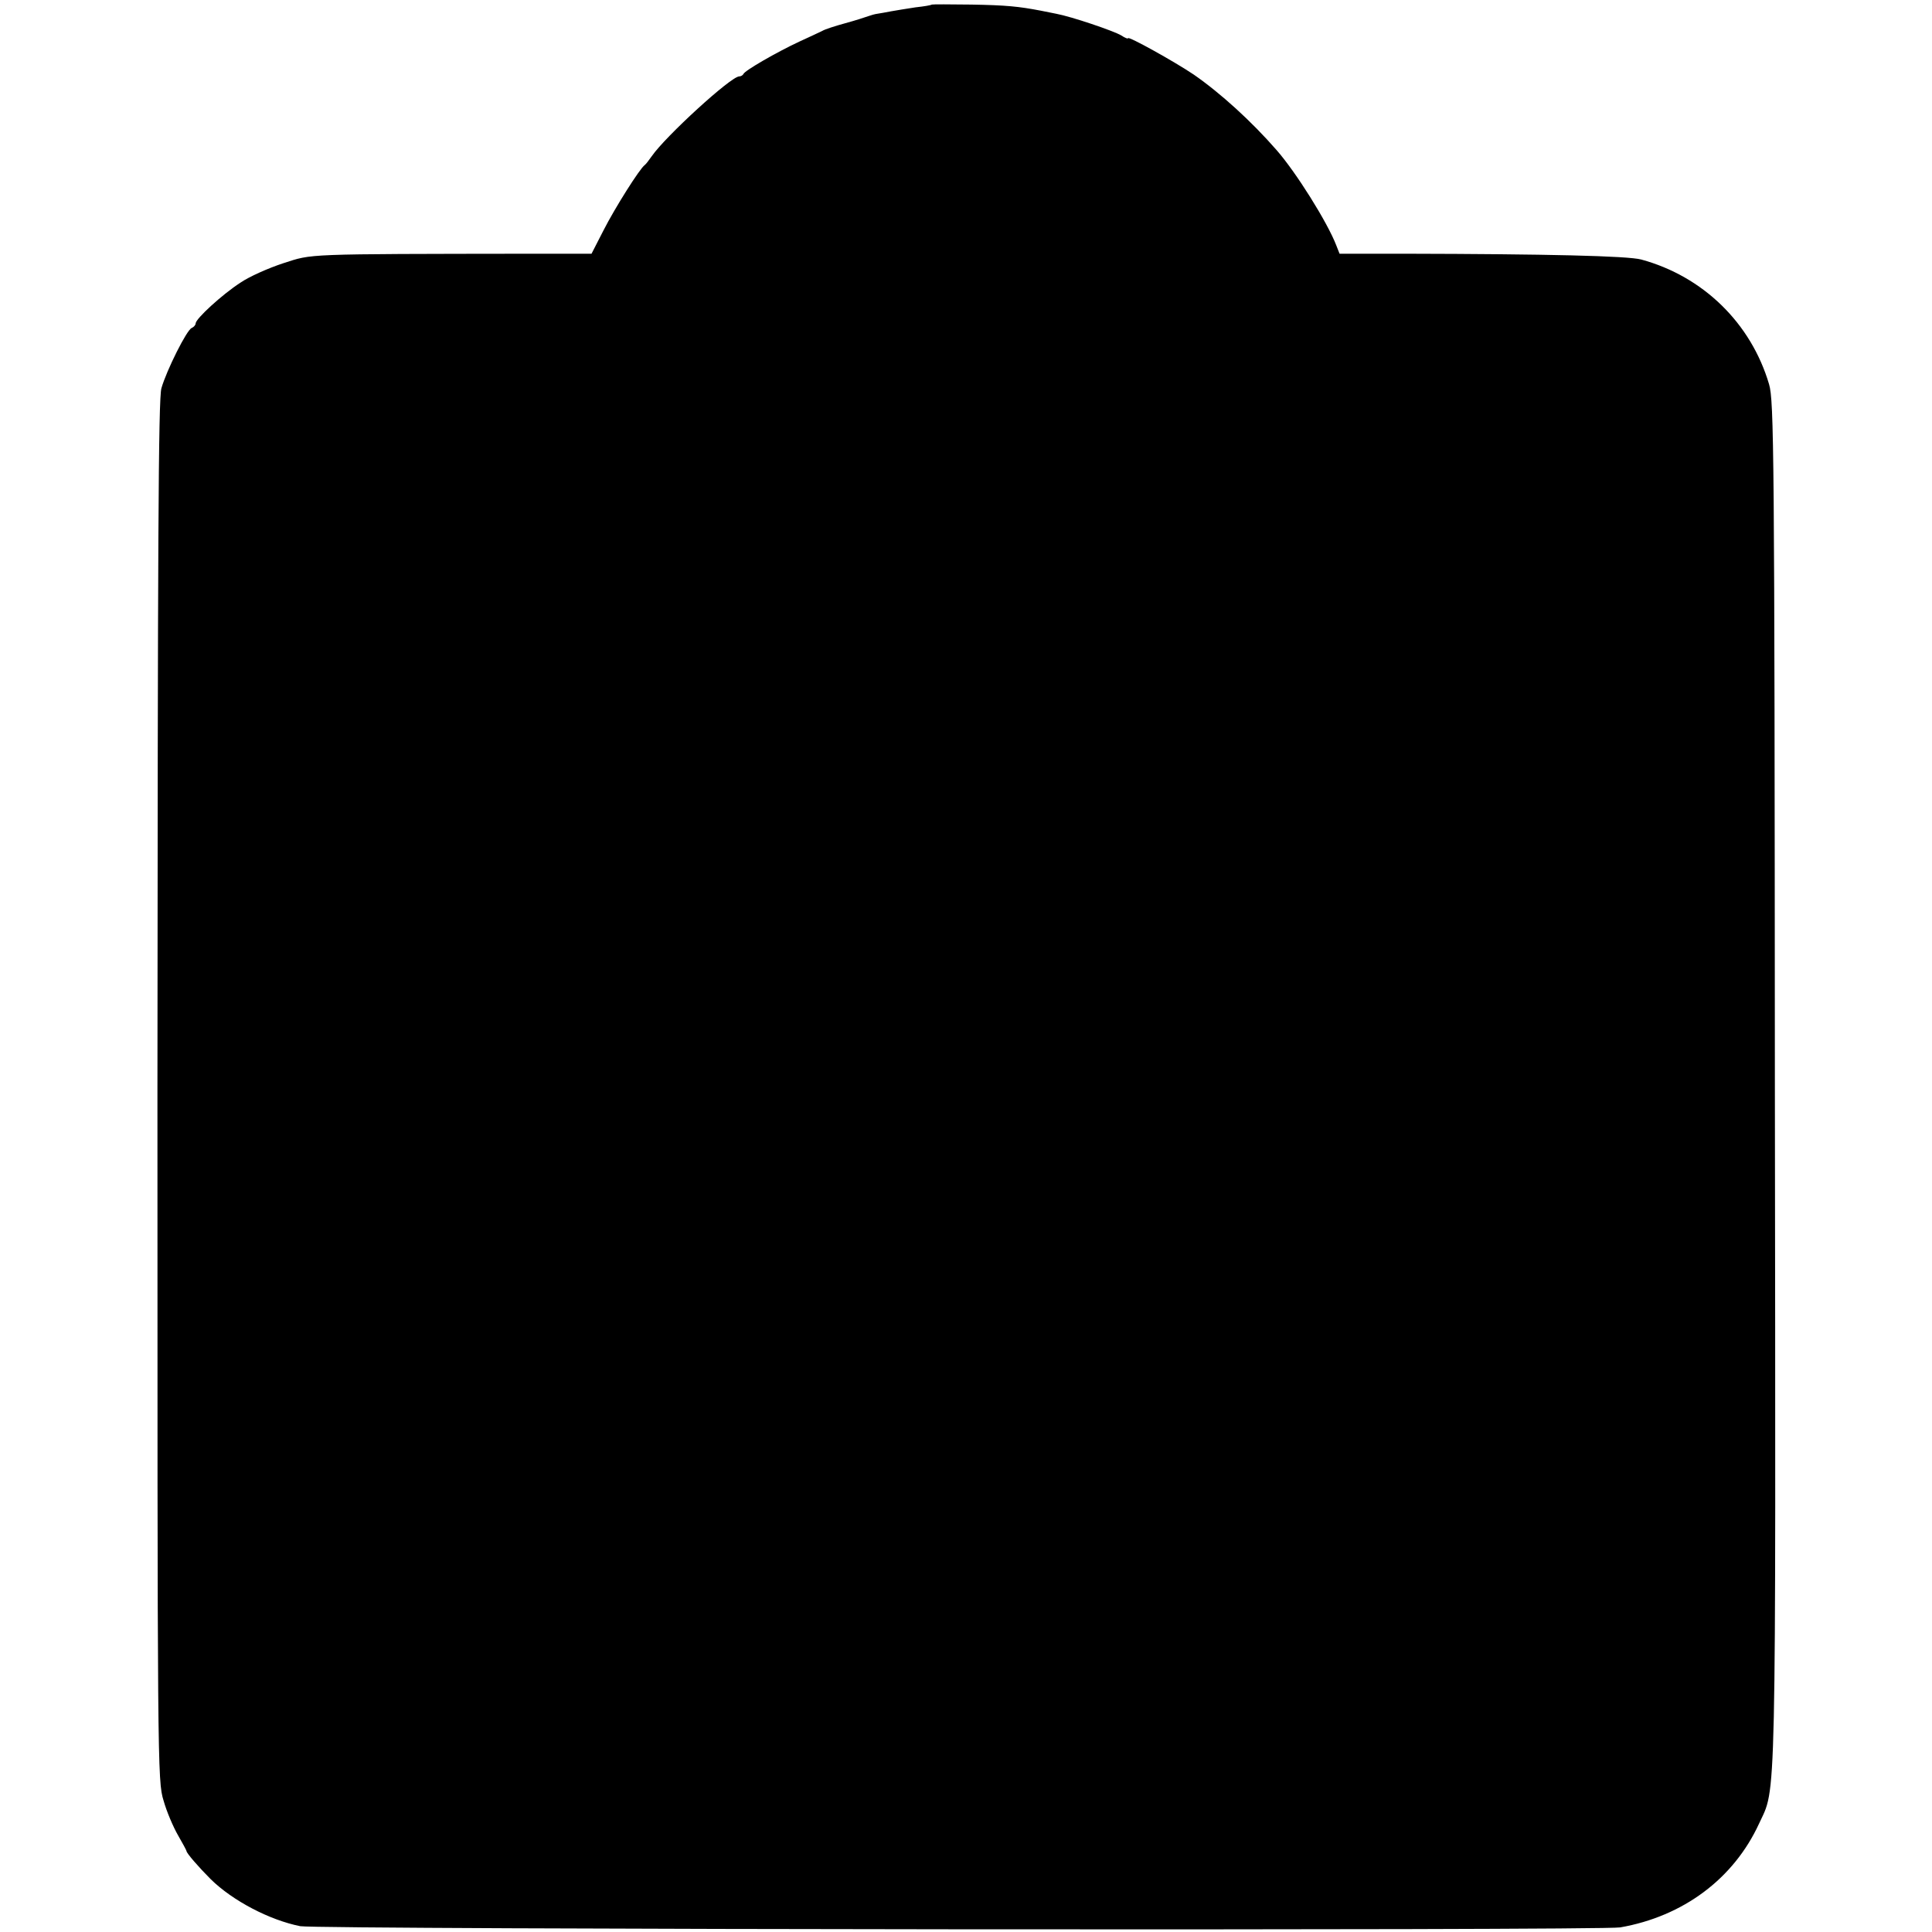
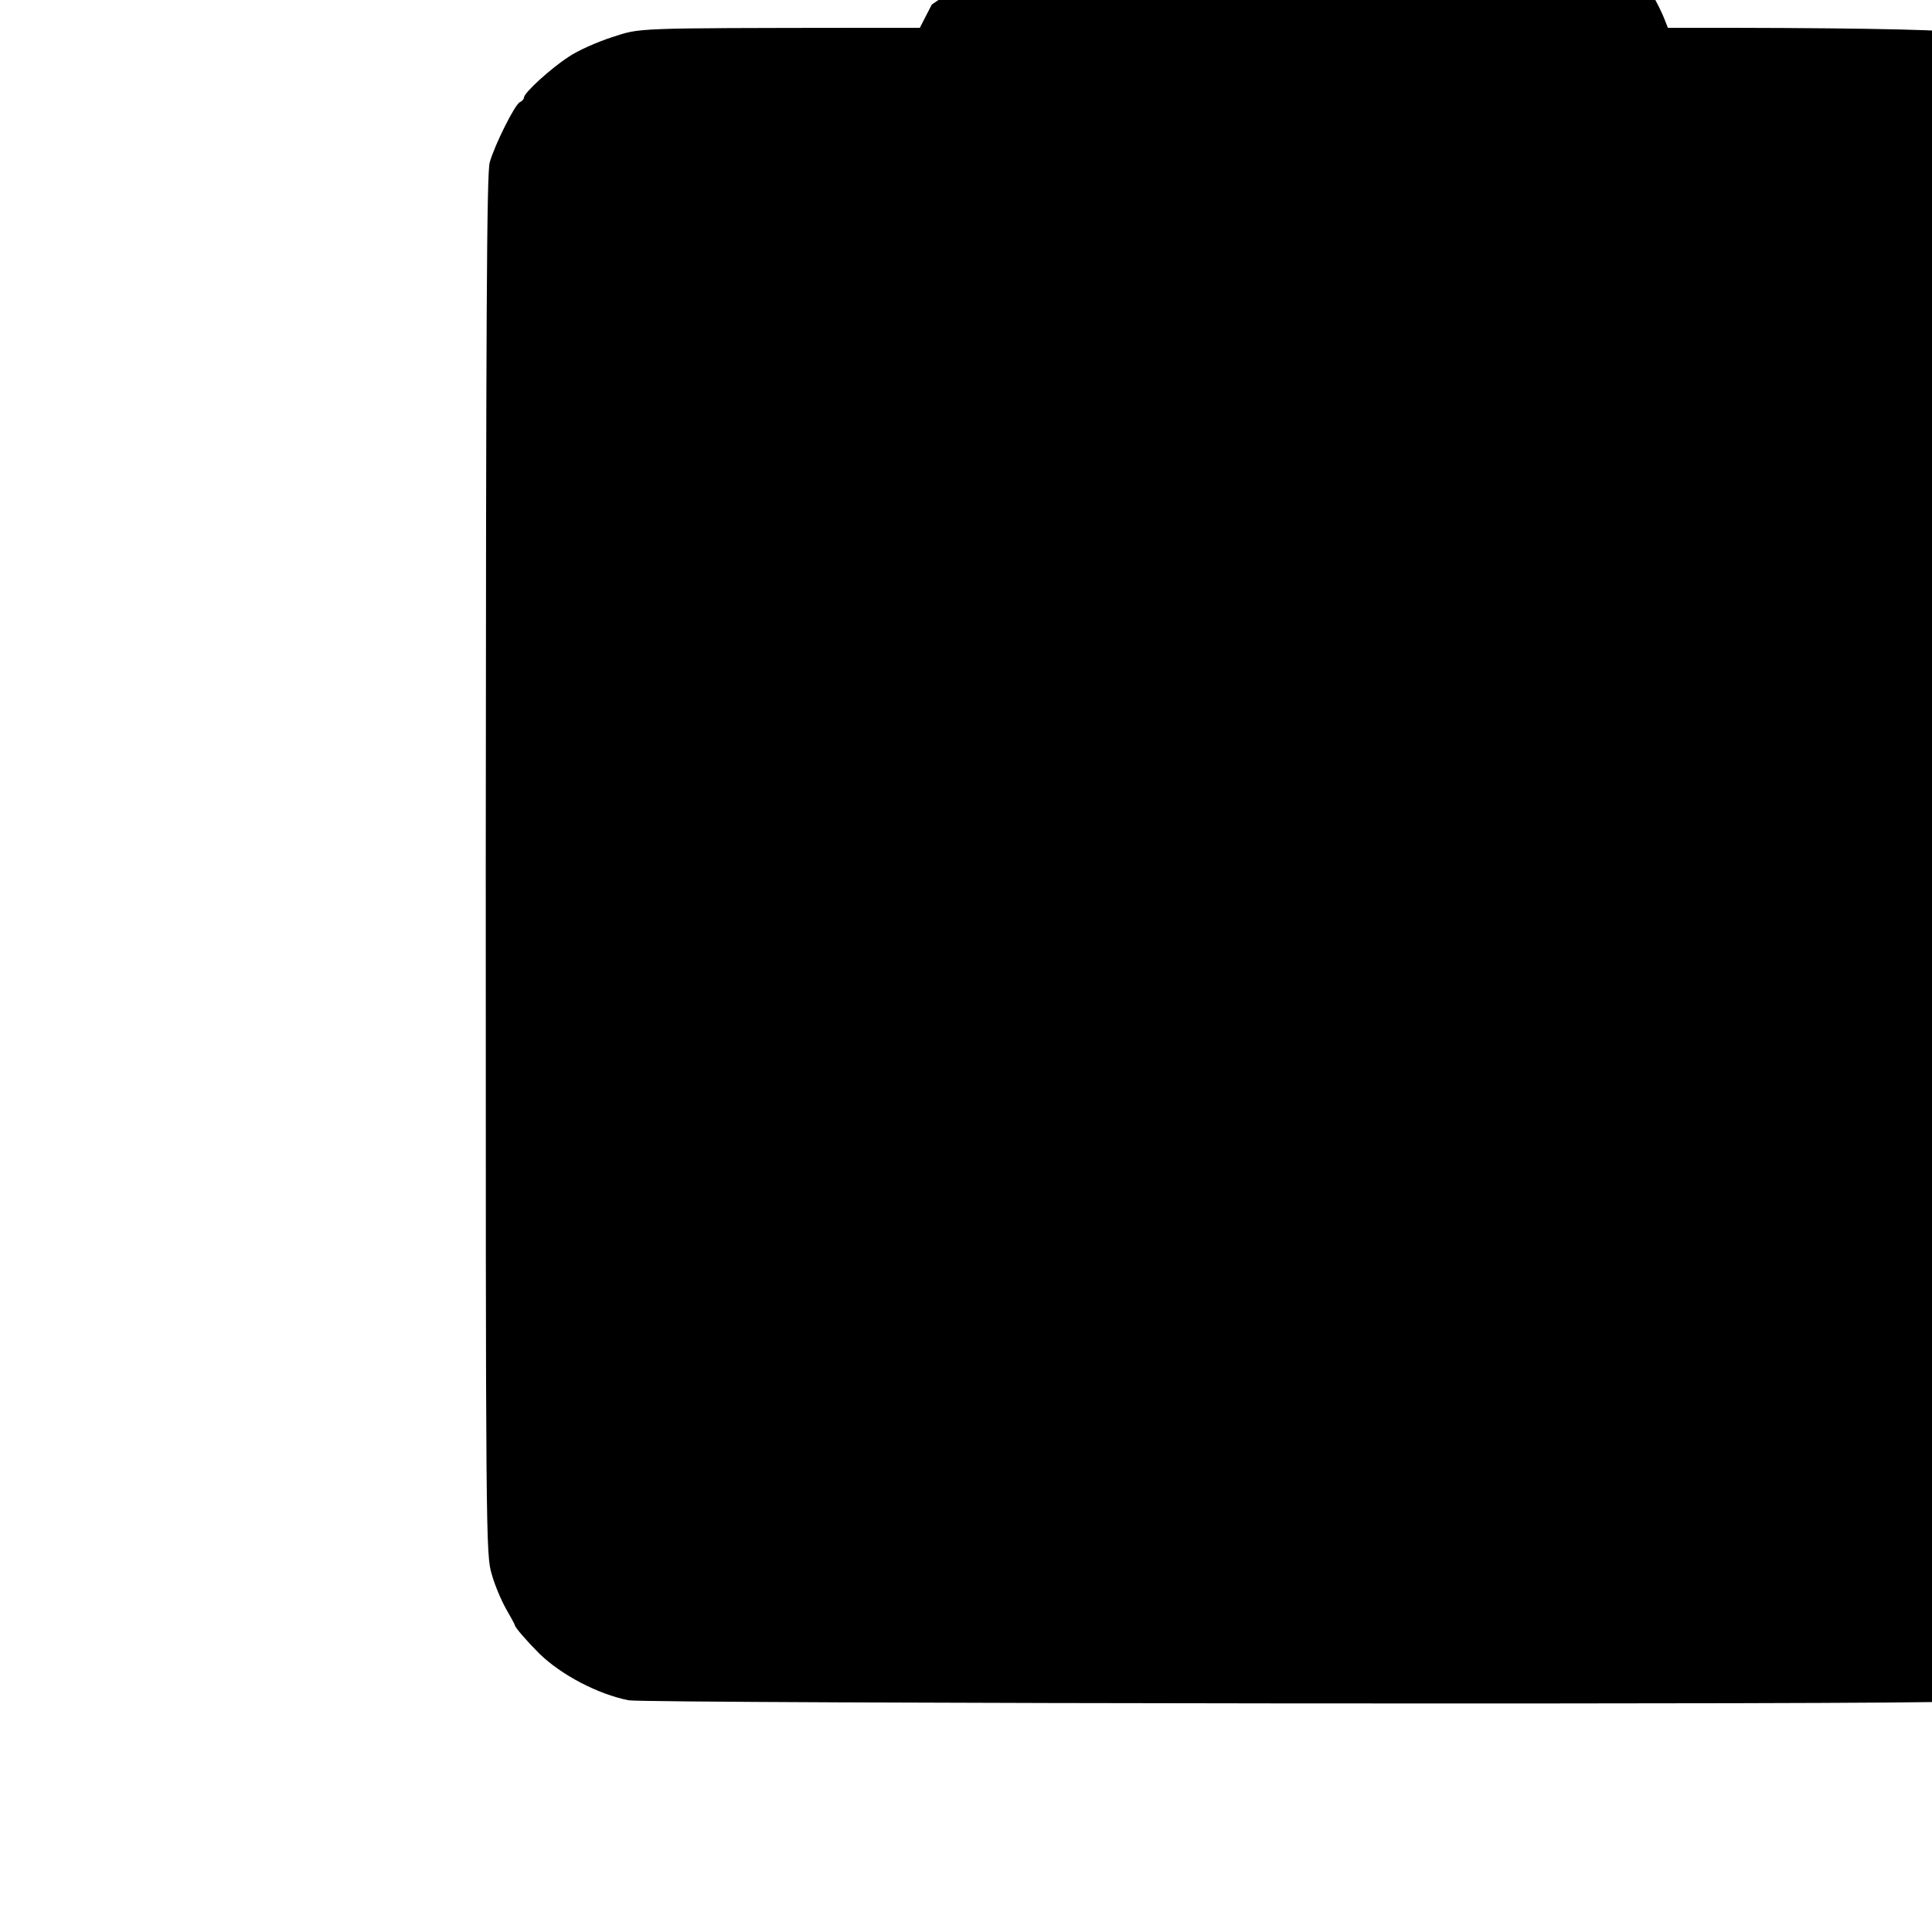
<svg xmlns="http://www.w3.org/2000/svg" version="1.0" width="632pt" height="632pt" viewBox="0 0 632 632" preserveAspectRatio="xMidYMid meet">
  <g transform="translate(0,632) scale(0.1,-0.1)" fill="#000000" stroke="none">
-     <path d="M3048 6305 c-2 -2 -25 -6 -53 -9 -27 -4 -63 -10 -80 -13 -16 -3 -37 -7 -45 -8 -8 -1 -22 -5 -30 -8 -8 -3 -42 -14 -75 -23 -33 -9 -67 -20 -75 -25 -8 -4 -42 -20 -75 -35 -75 -35 -179 -95 -183 -106 -2 -4 -8 -8 -14 -8 -27 0 -241 -196 -286 -261 -9 -13 -19 -26 -23 -29 -16 -11 -98 -141 -135 -214 l-39 -76 -190 0 c-761 -1 -721 0 -818 -31 -49 -16 -112 -44 -141 -64 -60 -39 -146 -118 -146 -133 0 -5 -6 -12 -13 -15 -16 -6 -82 -138 -99 -197 -10 -36 -12 -502 -13 -2300 0 -2210 0 -2256 20 -2320 10 -36 32 -87 47 -113 15 -26 28 -50 28 -52 0 -7 40 -53 79 -92 72 -71 193 -134 293 -154 58 -11 4255 -15 4318 -4 206 36 371 159 454 339 57 124 55 -1 52 2420 -1 2075 -3 2235 -19 2289 -59 200 -216 353 -418 408 -44 12 -311 18 -771 19 l-216 0 -11 28 c-29 75 -131 238 -195 311 -82 94 -183 186 -271 247 -64 43 -215 127 -215 119 0 -3 -10 1 -22 9 -25 15 -164 62 -213 71 -16 3 -39 8 -50 10 -73 14 -114 18 -227 20 -70 1 -129 1 -130 0z" />
+     <path d="M3048 6305 l-39 -76 -190 0 c-761 -1 -721 0 -818 -31 -49 -16 -112 -44 -141 -64 -60 -39 -146 -118 -146 -133 0 -5 -6 -12 -13 -15 -16 -6 -82 -138 -99 -197 -10 -36 -12 -502 -13 -2300 0 -2210 0 -2256 20 -2320 10 -36 32 -87 47 -113 15 -26 28 -50 28 -52 0 -7 40 -53 79 -92 72 -71 193 -134 293 -154 58 -11 4255 -15 4318 -4 206 36 371 159 454 339 57 124 55 -1 52 2420 -1 2075 -3 2235 -19 2289 -59 200 -216 353 -418 408 -44 12 -311 18 -771 19 l-216 0 -11 28 c-29 75 -131 238 -195 311 -82 94 -183 186 -271 247 -64 43 -215 127 -215 119 0 -3 -10 1 -22 9 -25 15 -164 62 -213 71 -16 3 -39 8 -50 10 -73 14 -114 18 -227 20 -70 1 -129 1 -130 0z" />
  </g>
</svg>